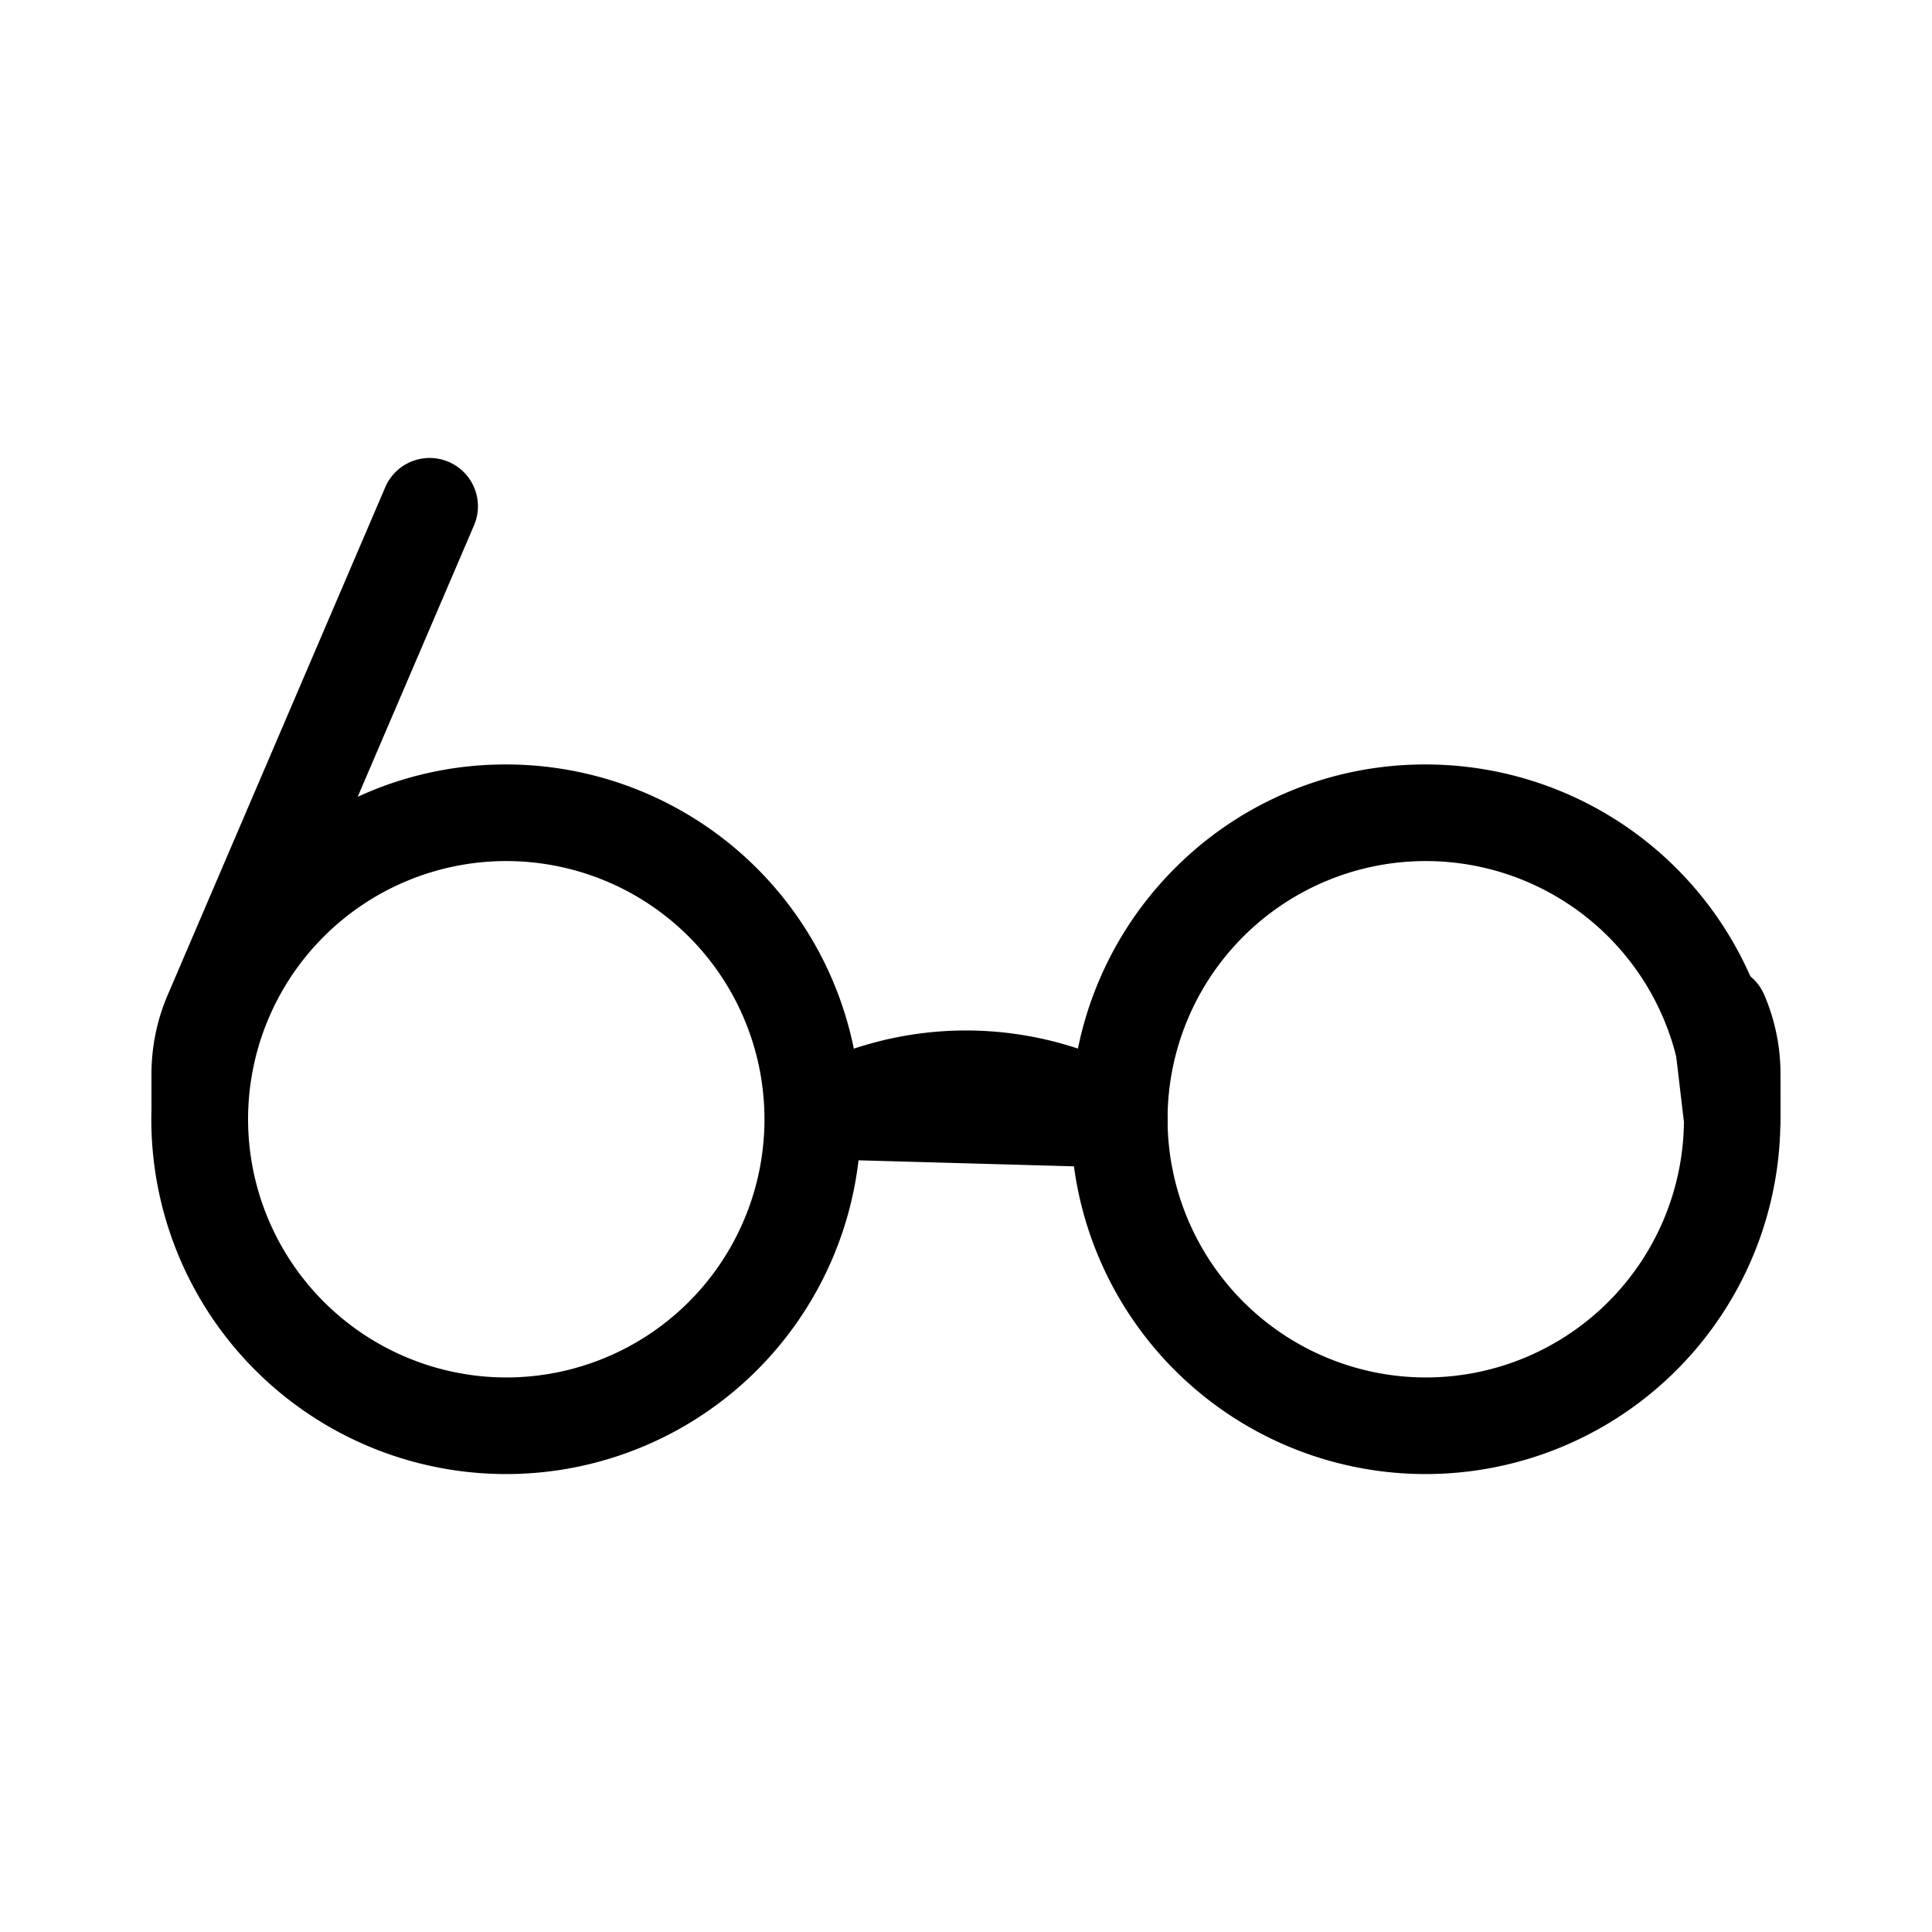
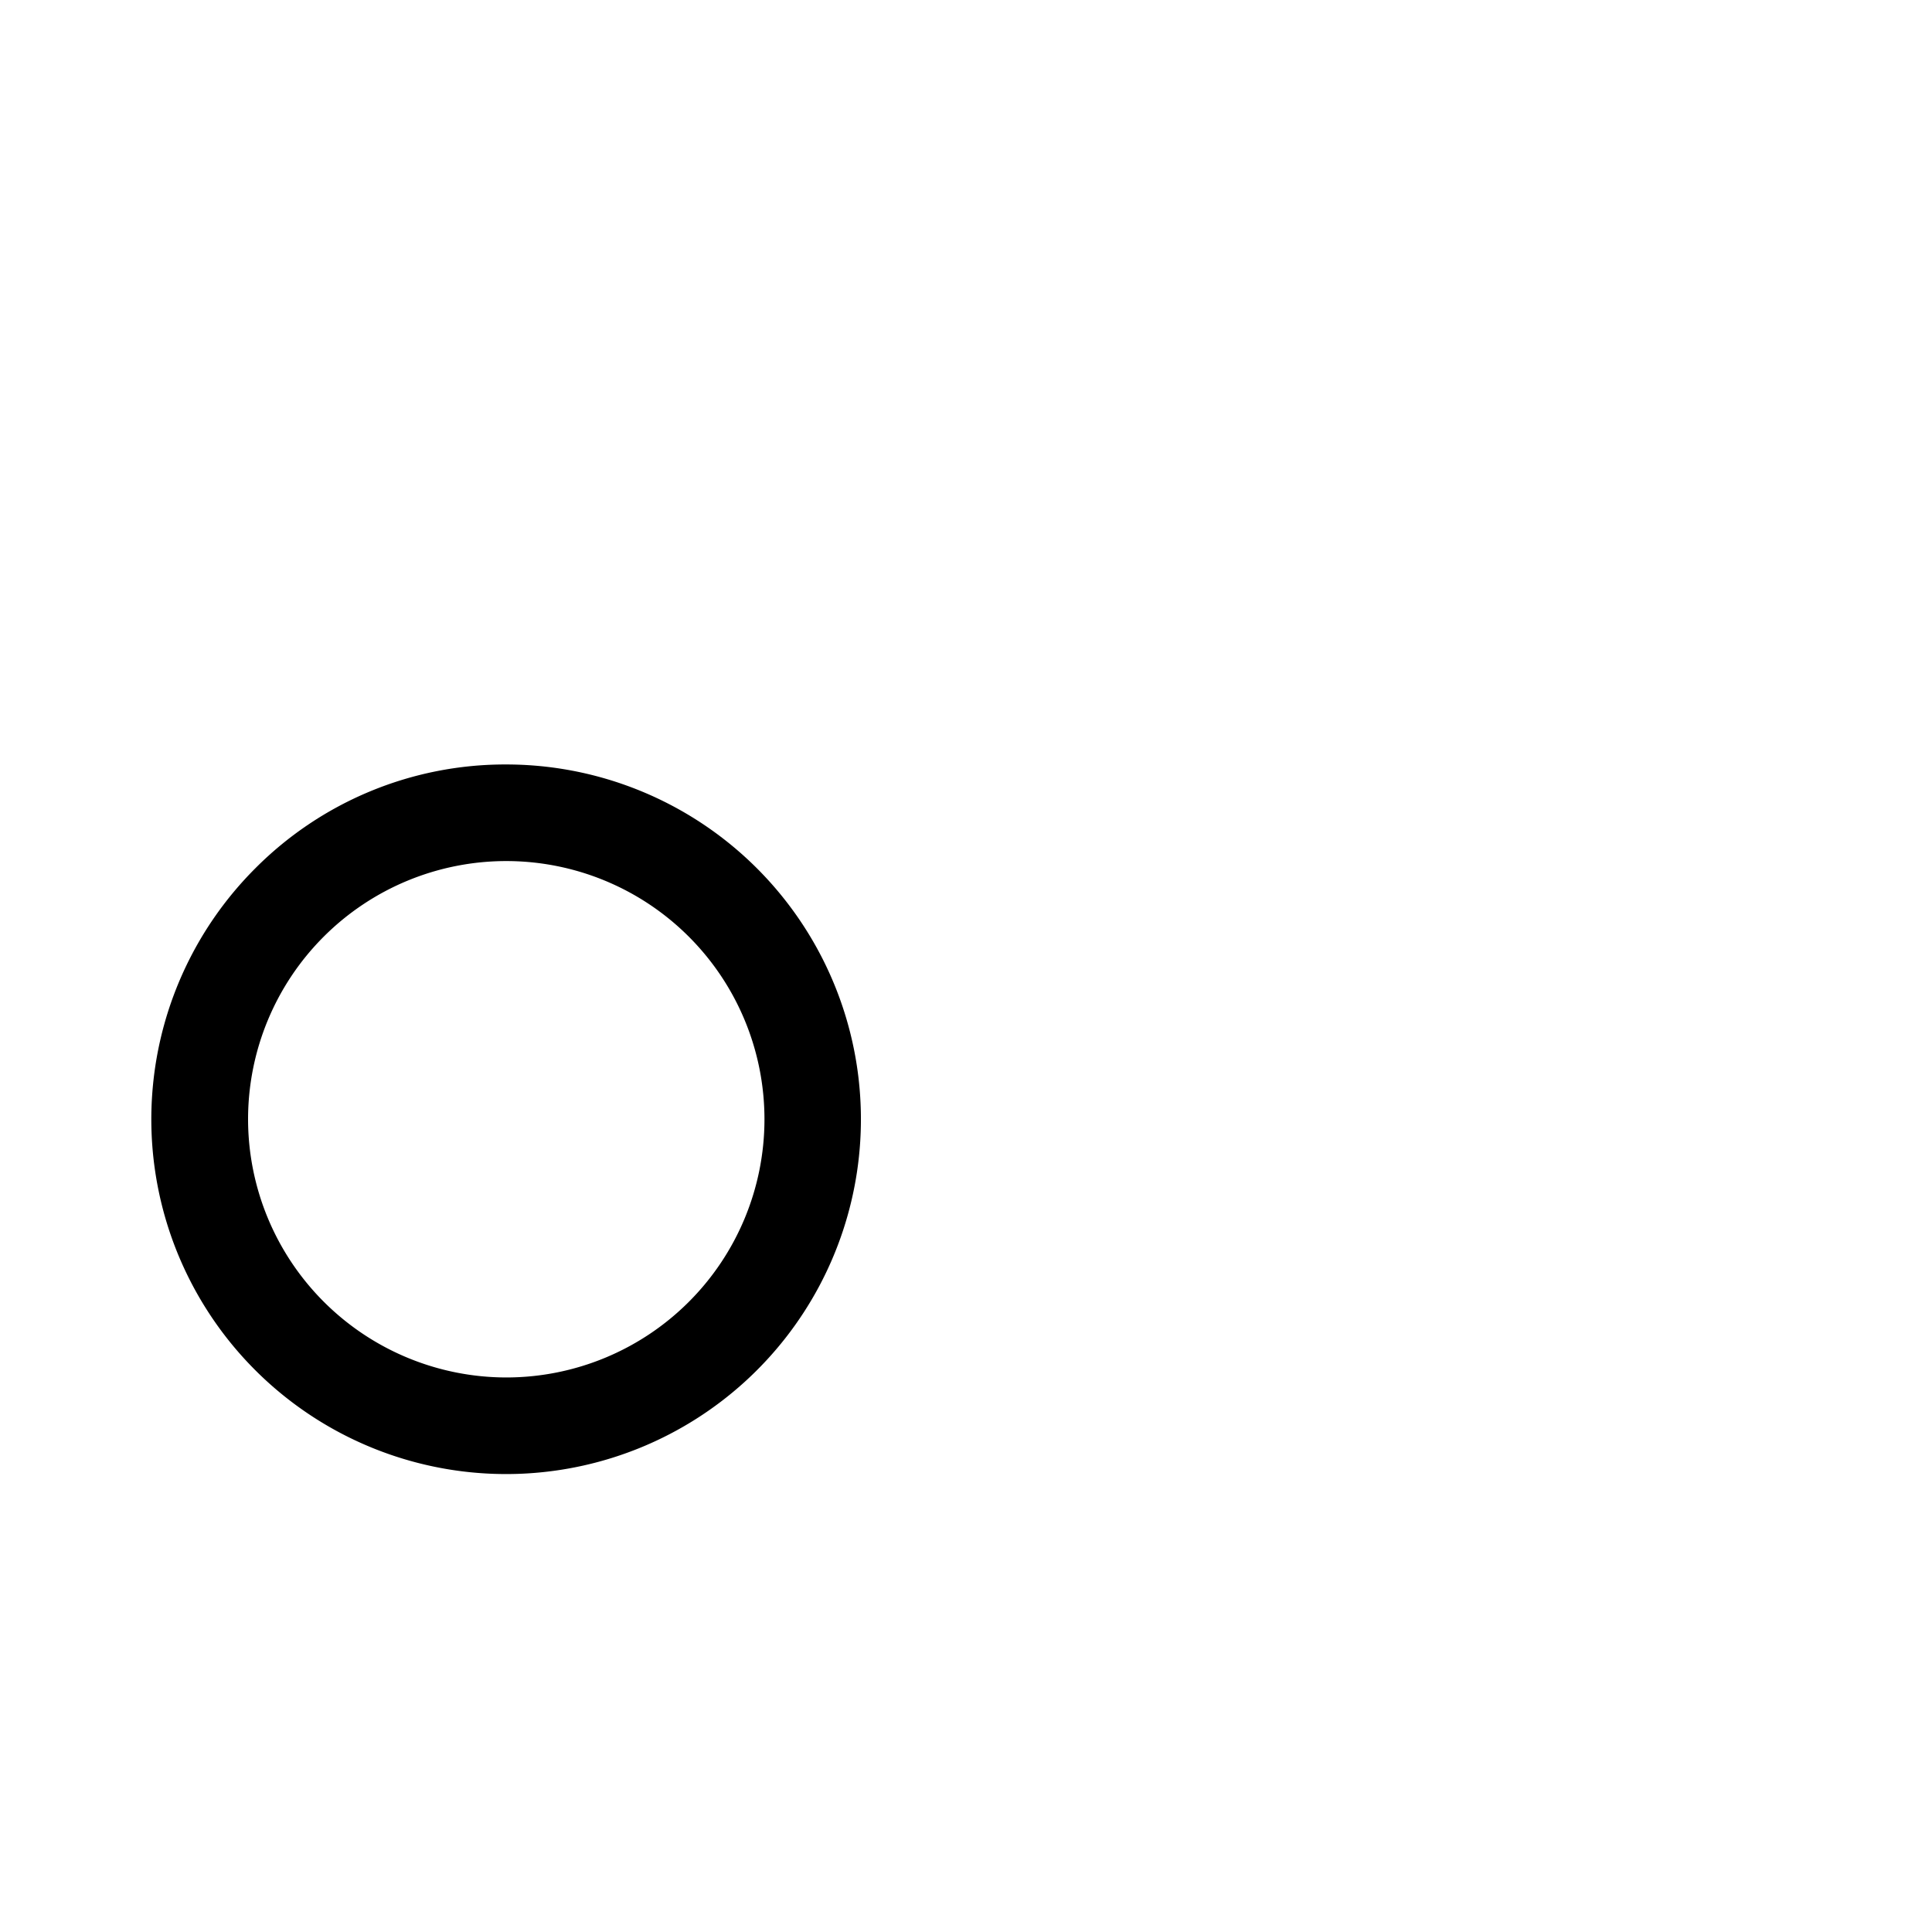
<svg xmlns="http://www.w3.org/2000/svg" width="70" height="70" viewBox="0 0 70 70">
  <defs>
    <clipPath id="clip-icon_transparant">
      <rect width="70" height="70" />
    </clipPath>
  </defs>
  <g id="icon_transparant" clip-path="url(#clip-icon_transparant)">
    <g id="Icon_akar-glasses" data-name="Icon akar-glasses" transform="translate(4.238 9.343)">
      <path id="Path_127" data-name="Path 127" d="M14.1,13.25a12.855,12.855,0,1,1-9.09,3.765A12.771,12.771,0,0,1,14.1,13.25Zm0,22.21A9.355,9.355,0,1,0,4.75,26.1,9.366,9.366,0,0,0,14.1,35.46Z" transform="translate(0 5.105)" />
-       <path id="Path_128" data-name="Path 128" d="M32.1,13.25a12.855,12.855,0,1,1-9.09,3.765A12.771,12.771,0,0,1,32.1,13.25Zm0,22.21A9.355,9.355,0,1,0,22.75,26.1,9.366,9.366,0,0,0,32.1,35.46Z" transform="translate(15.315 5.105)" />
-       <path id="Path_129" data-name="Path 129" d="M58.523,32.96a1.75,1.75,0,0,1-1.737-1.546l-.45-3.823a1.75,1.75,0,0,1,3.346-.894,7.262,7.262,0,0,1,.591,2.877V31.21a1.75,1.75,0,0,1-1.648,1.747C58.592,32.959,58.558,32.96,58.523,32.96Zm-22.208,0h-.049l-10.519-.294a1.75,1.75,0,0,1-.734-3.315,12.855,12.855,0,0,1,11.5,0l.589.3a1.75,1.75,0,0,1-.785,3.314ZM3,32.96a1.75,1.75,0,0,1-1.75-1.75V29.572A7.264,7.264,0,0,1,1.841,26.7L9.72,8.311a1.75,1.75,0,0,1,3.217,1.379L5.058,28.076a3.782,3.782,0,0,0-.308,1.5V31.21A1.75,1.75,0,0,1,3,32.96Z" />
    </g>
  </g>
</svg>